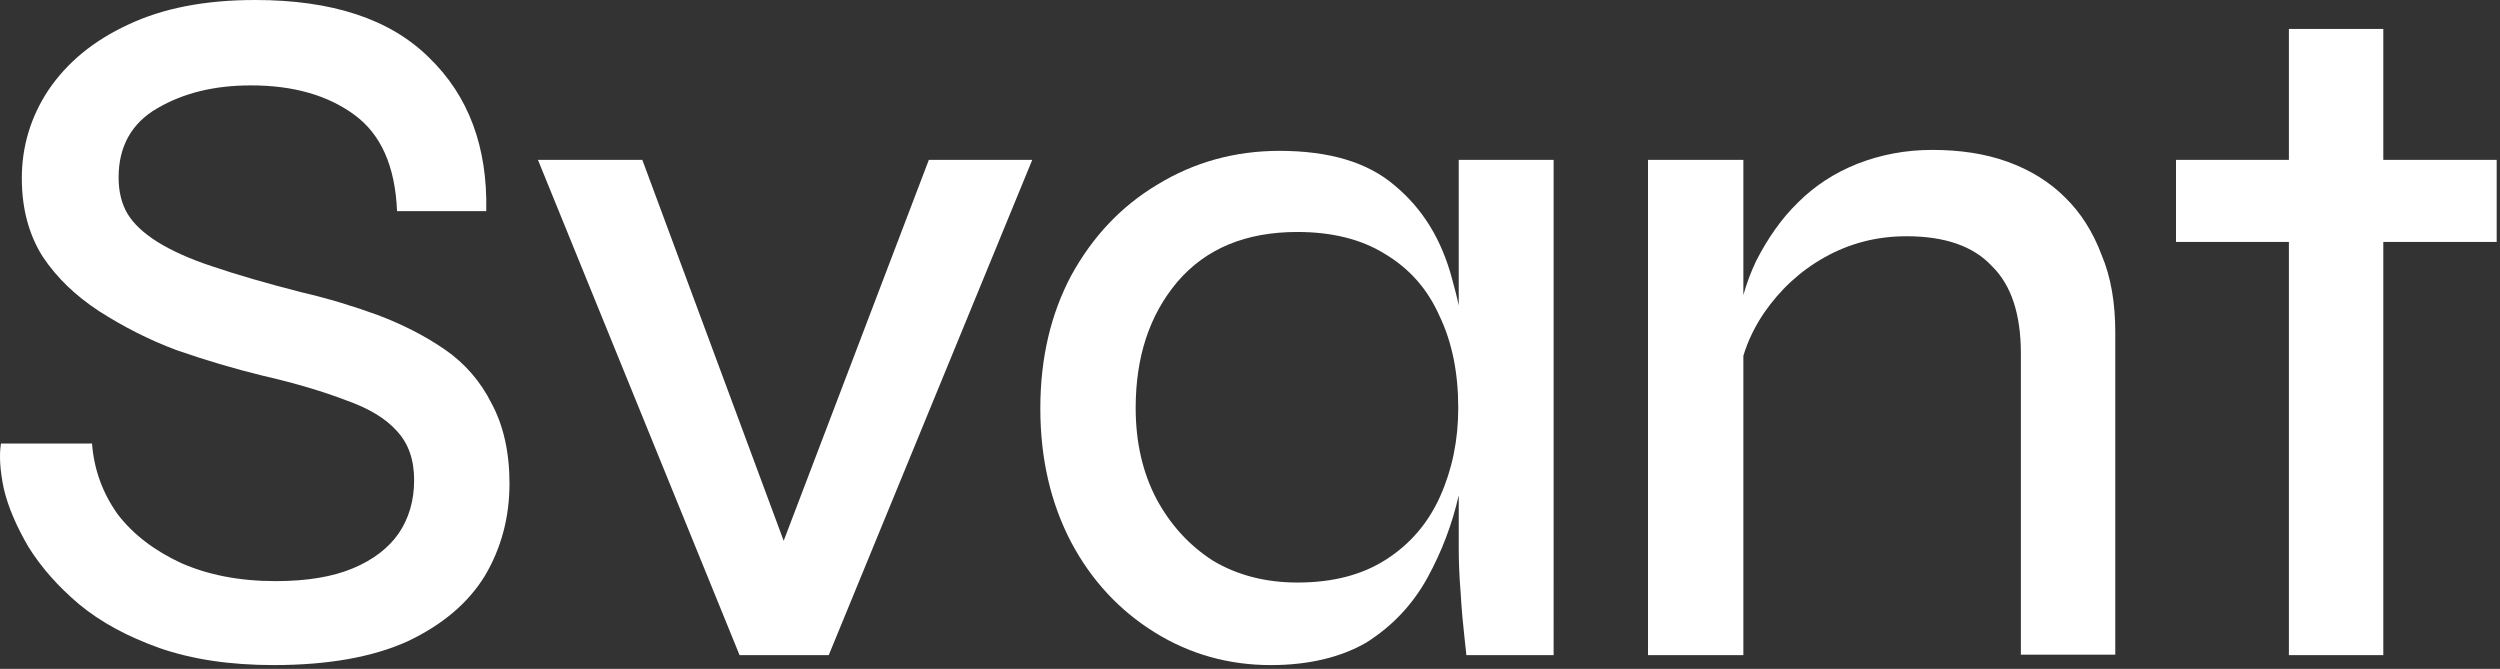
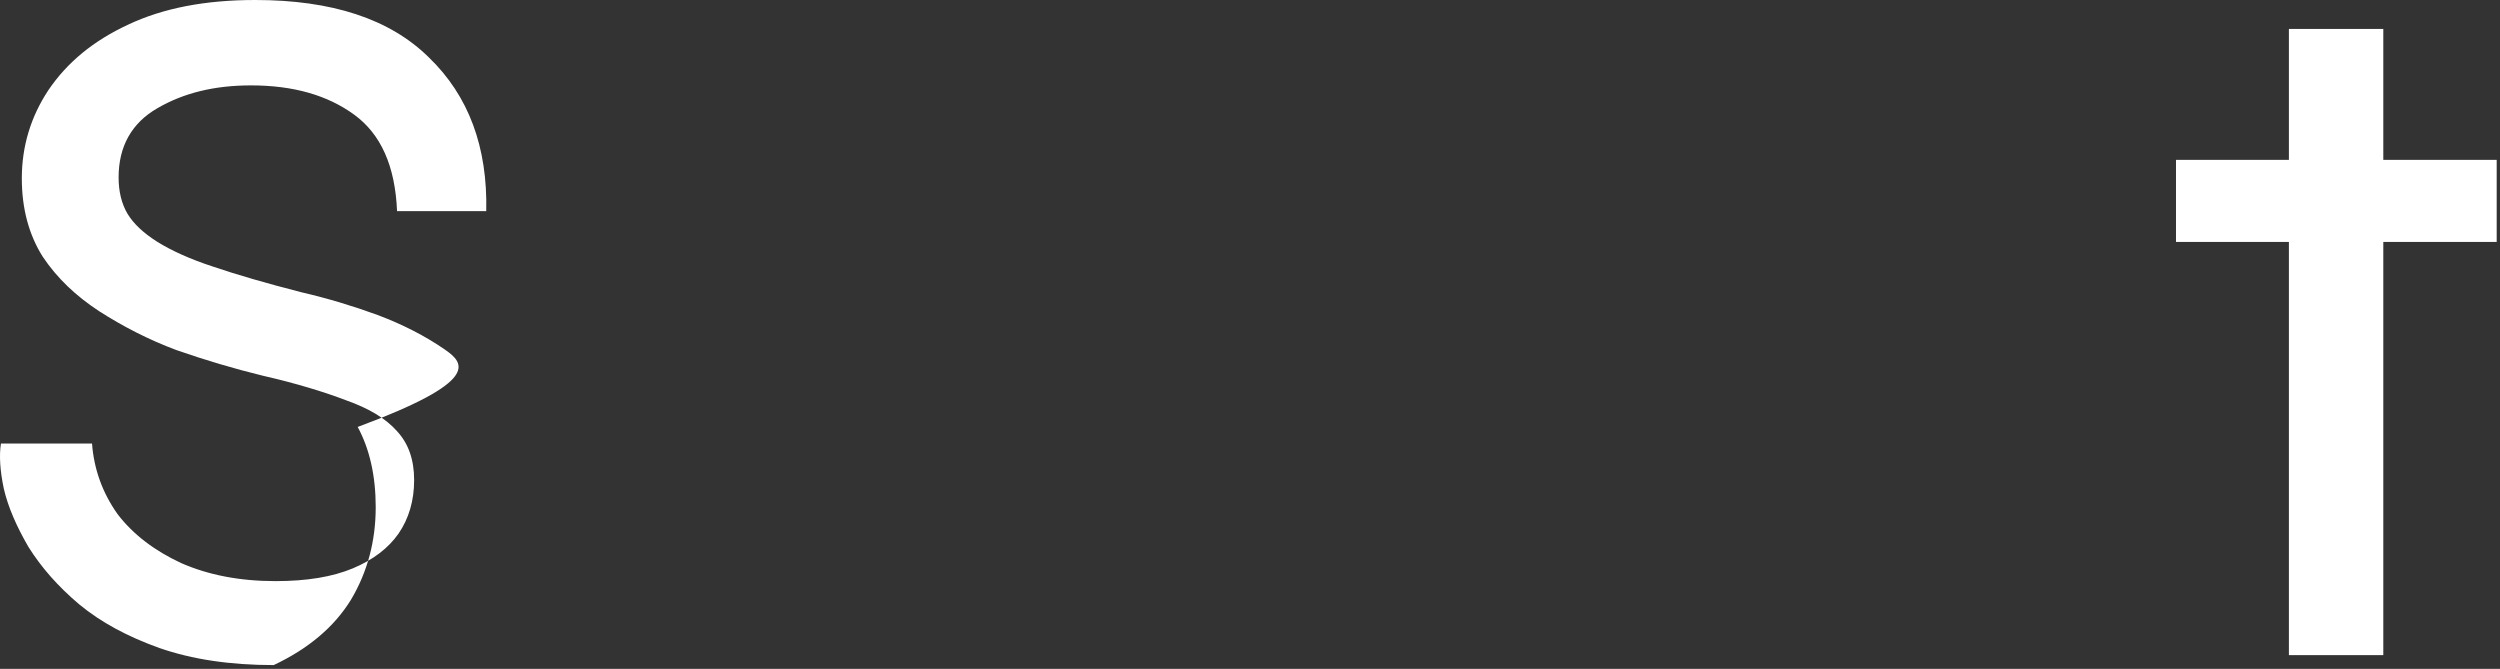
<svg xmlns="http://www.w3.org/2000/svg" version="1.1" id="Capa_1" x="0px" y="0px" viewBox="0 0 527 141" style="enable-background:new 0 0 527 141;" xml:space="preserve">
  <rect x="0" y="0" width="527" height="141" fill="#333333" stroke="none" />
  <style type="text/css">
	.st0{fill:#FFFFFF;}
</style>
  <g>
-     <path class="st0" d="M93.8,73.7c-4.2-2.9-8.9-5.3-14.2-7.3c-5.2-1.9-10.5-3.5-16.1-4.8c-7.4-1.9-13.6-3.7-18.6-5.4   c-4.9-1.6-8.8-3.4-11.7-5.2c-3-1.9-5-3.8-6.3-5.9c-1.3-2.2-1.9-4.8-1.9-7.7c0-6.6,2.8-11.5,8.2-14.6c5.5-3.2,12-4.8,19.7-4.8   c9,0,16.2,2.1,21.8,6.2c5.6,4.1,8.6,10.8,9,20.3h18.8c0.3-13.5-3.7-24.3-12.1-32.4C82.2,4,70,0,53.8,0C43.3,0,34.4,1.7,27,5.2   C19.7,8.6,14.2,13.1,10.2,19c-3.7,5.6-5.6,11.8-5.6,18.6C4.6,44,6.1,49.5,9,54.1c3,4.5,7,8.3,11.9,11.5c5,3.2,10.4,6,16.3,8.2   c6,2.1,12.1,3.9,18.2,5.4c7,1.6,12.9,3.4,17.6,5.2c4.8,1.7,8.3,3.8,10.7,6.5c2.4,2.6,3.6,6,3.6,10.3s-1.1,8.1-3.3,11.3   c-2.1,3-5.3,5.5-9.6,7.3c-4.3,1.8-9.7,2.7-16.3,2.7c-7.6,0-14.2-1.3-19.9-3.8c-5.6-2.6-10.1-6-13.4-10.3c-3.2-4.5-5-9.5-5.4-14.9   H0.2C-0.2,96,0,99.2,0.8,103c0.9,3.9,2.7,8,5.2,12.3c2.7,4.3,6.2,8.3,10.7,12.1c4.6,3.8,10.2,6.8,16.9,9.2   c6.9,2.4,14.9,3.6,24.1,3.6c11.5,0,20.9-1.7,28.2-5c7.4-3.5,12.8-8.1,16.3-13.8c3.5-5.9,5.2-12.4,5.2-19.5c0-6.6-1.3-12.3-3.8-16.9   C101.3,80.4,98,76.6,93.8,73.7z" />
-     <polygon class="st0" points="165.2,114 135.4,33.7 113.4,33.7 155.9,138.1 174.7,138.1 217.6,33.7 195.8,33.7  " />
-     <path class="st0" d="M307.5,64.4c-0.4-1.9-0.9-3.8-1.4-5.6c-2.2-8.3-6.2-14.8-12.1-19.7c-5.7-4.9-13.8-7.3-24.3-7.3   c-9.4,0-18,2.4-25.7,7.1c-7.7,4.6-13.7,11-18.2,19.2c-4.3,8.1-6.5,17.4-6.5,28c0,10.6,2.2,20,6.5,28.2c4.3,8.1,10.2,14.4,17.6,19   c7.4,4.6,15.6,6.9,24.5,6.9c8.1,0,14.9-1.7,20.2-4.8c5.5-3.5,9.7-8,12.8-13.6c3-5.5,5.2-11.2,6.6-17.4v10.9c0,2.8,0.1,6,0.4,9.6   c0.2,3.6,0.5,6.7,0.8,9.4c0.3,2.5,0.4,3.8,0.4,3.8h18.4V33.7h-20V64.4z M303.6,104.6c-2.5,5.6-6.3,10.1-11.5,13.4   c-5,3.2-11.2,4.8-18.6,4.8c-6.6,0-12.6-1.5-17.8-4.6c-5-3.2-9-7.6-11.9-13c-2.9-5.5-4.4-11.9-4.4-19.2c0-10.8,2.9-19.6,8.8-26.6   c6-7,14.4-10.5,25.3-10.5c7.2,0,13.4,1.5,18.4,4.6c5.2,3.1,9,7.4,11.5,13c2.7,5.6,4,12.1,4,19.5C307.4,92.8,306.1,99,303.6,104.6z" />
-     <path class="st0" d="M435.3,41.6c-3.3-3.3-7.4-5.8-12.1-7.5c-4.7-1.7-10-2.5-15.9-2.5c-5.6,0-10.8,1-15.7,2.9   c-4.8,1.9-9,4.6-12.6,8.2c-3.5,3.4-6.4,7.6-8.8,12.3c-1.1,2.3-2,4.7-2.7,7.2V33.7h-20.1v104.4h20.1V75c1-3.3,2.5-6.3,4.4-9.1   c3.4-4.9,7.6-8.8,12.8-11.7c5.2-2.9,10.9-4.4,17.2-4.4c8.1,0,14.1,2.1,18,6.3c4.1,4,6.1,10.2,6.1,18.4V138h19.9V70   c0-6.1-0.9-11.6-2.9-16.3C441.2,48.9,438.6,44.8,435.3,41.6z" />
+     <path class="st0" d="M93.8,73.7c-4.2-2.9-8.9-5.3-14.2-7.3c-5.2-1.9-10.5-3.5-16.1-4.8c-7.4-1.9-13.6-3.7-18.6-5.4   c-4.9-1.6-8.8-3.4-11.7-5.2c-3-1.9-5-3.8-6.3-5.9c-1.3-2.2-1.9-4.8-1.9-7.7c0-6.6,2.8-11.5,8.2-14.6c5.5-3.2,12-4.8,19.7-4.8   c9,0,16.2,2.1,21.8,6.2c5.6,4.1,8.6,10.8,9,20.3h18.8c0.3-13.5-3.7-24.3-12.1-32.4C82.2,4,70,0,53.8,0C43.3,0,34.4,1.7,27,5.2   C19.7,8.6,14.2,13.1,10.2,19c-3.7,5.6-5.6,11.8-5.6,18.6C4.6,44,6.1,49.5,9,54.1c3,4.5,7,8.3,11.9,11.5c5,3.2,10.4,6,16.3,8.2   c6,2.1,12.1,3.9,18.2,5.4c7,1.6,12.9,3.4,17.6,5.2c4.8,1.7,8.3,3.8,10.7,6.5c2.4,2.6,3.6,6,3.6,10.3s-1.1,8.1-3.3,11.3   c-2.1,3-5.3,5.5-9.6,7.3c-4.3,1.8-9.7,2.7-16.3,2.7c-7.6,0-14.2-1.3-19.9-3.8c-5.6-2.6-10.1-6-13.4-10.3c-3.2-4.5-5-9.5-5.4-14.9   H0.2C-0.2,96,0,99.2,0.8,103c0.9,3.9,2.7,8,5.2,12.3c2.7,4.3,6.2,8.3,10.7,12.1c4.6,3.8,10.2,6.8,16.9,9.2   c6.9,2.4,14.9,3.6,24.1,3.6c7.4-3.5,12.8-8.1,16.3-13.8c3.5-5.9,5.2-12.4,5.2-19.5c0-6.6-1.3-12.3-3.8-16.9   C101.3,80.4,98,76.6,93.8,73.7z" />
    <polygon class="st0" points="526.3,33.7 502.4,33.7 502.4,6.1 482.5,6.1 482.5,33.7 458.7,33.7 458.7,51 482.5,51 482.5,138.1    502.4,138.1 502.4,51 526.3,51  " />
  </g>
</svg>